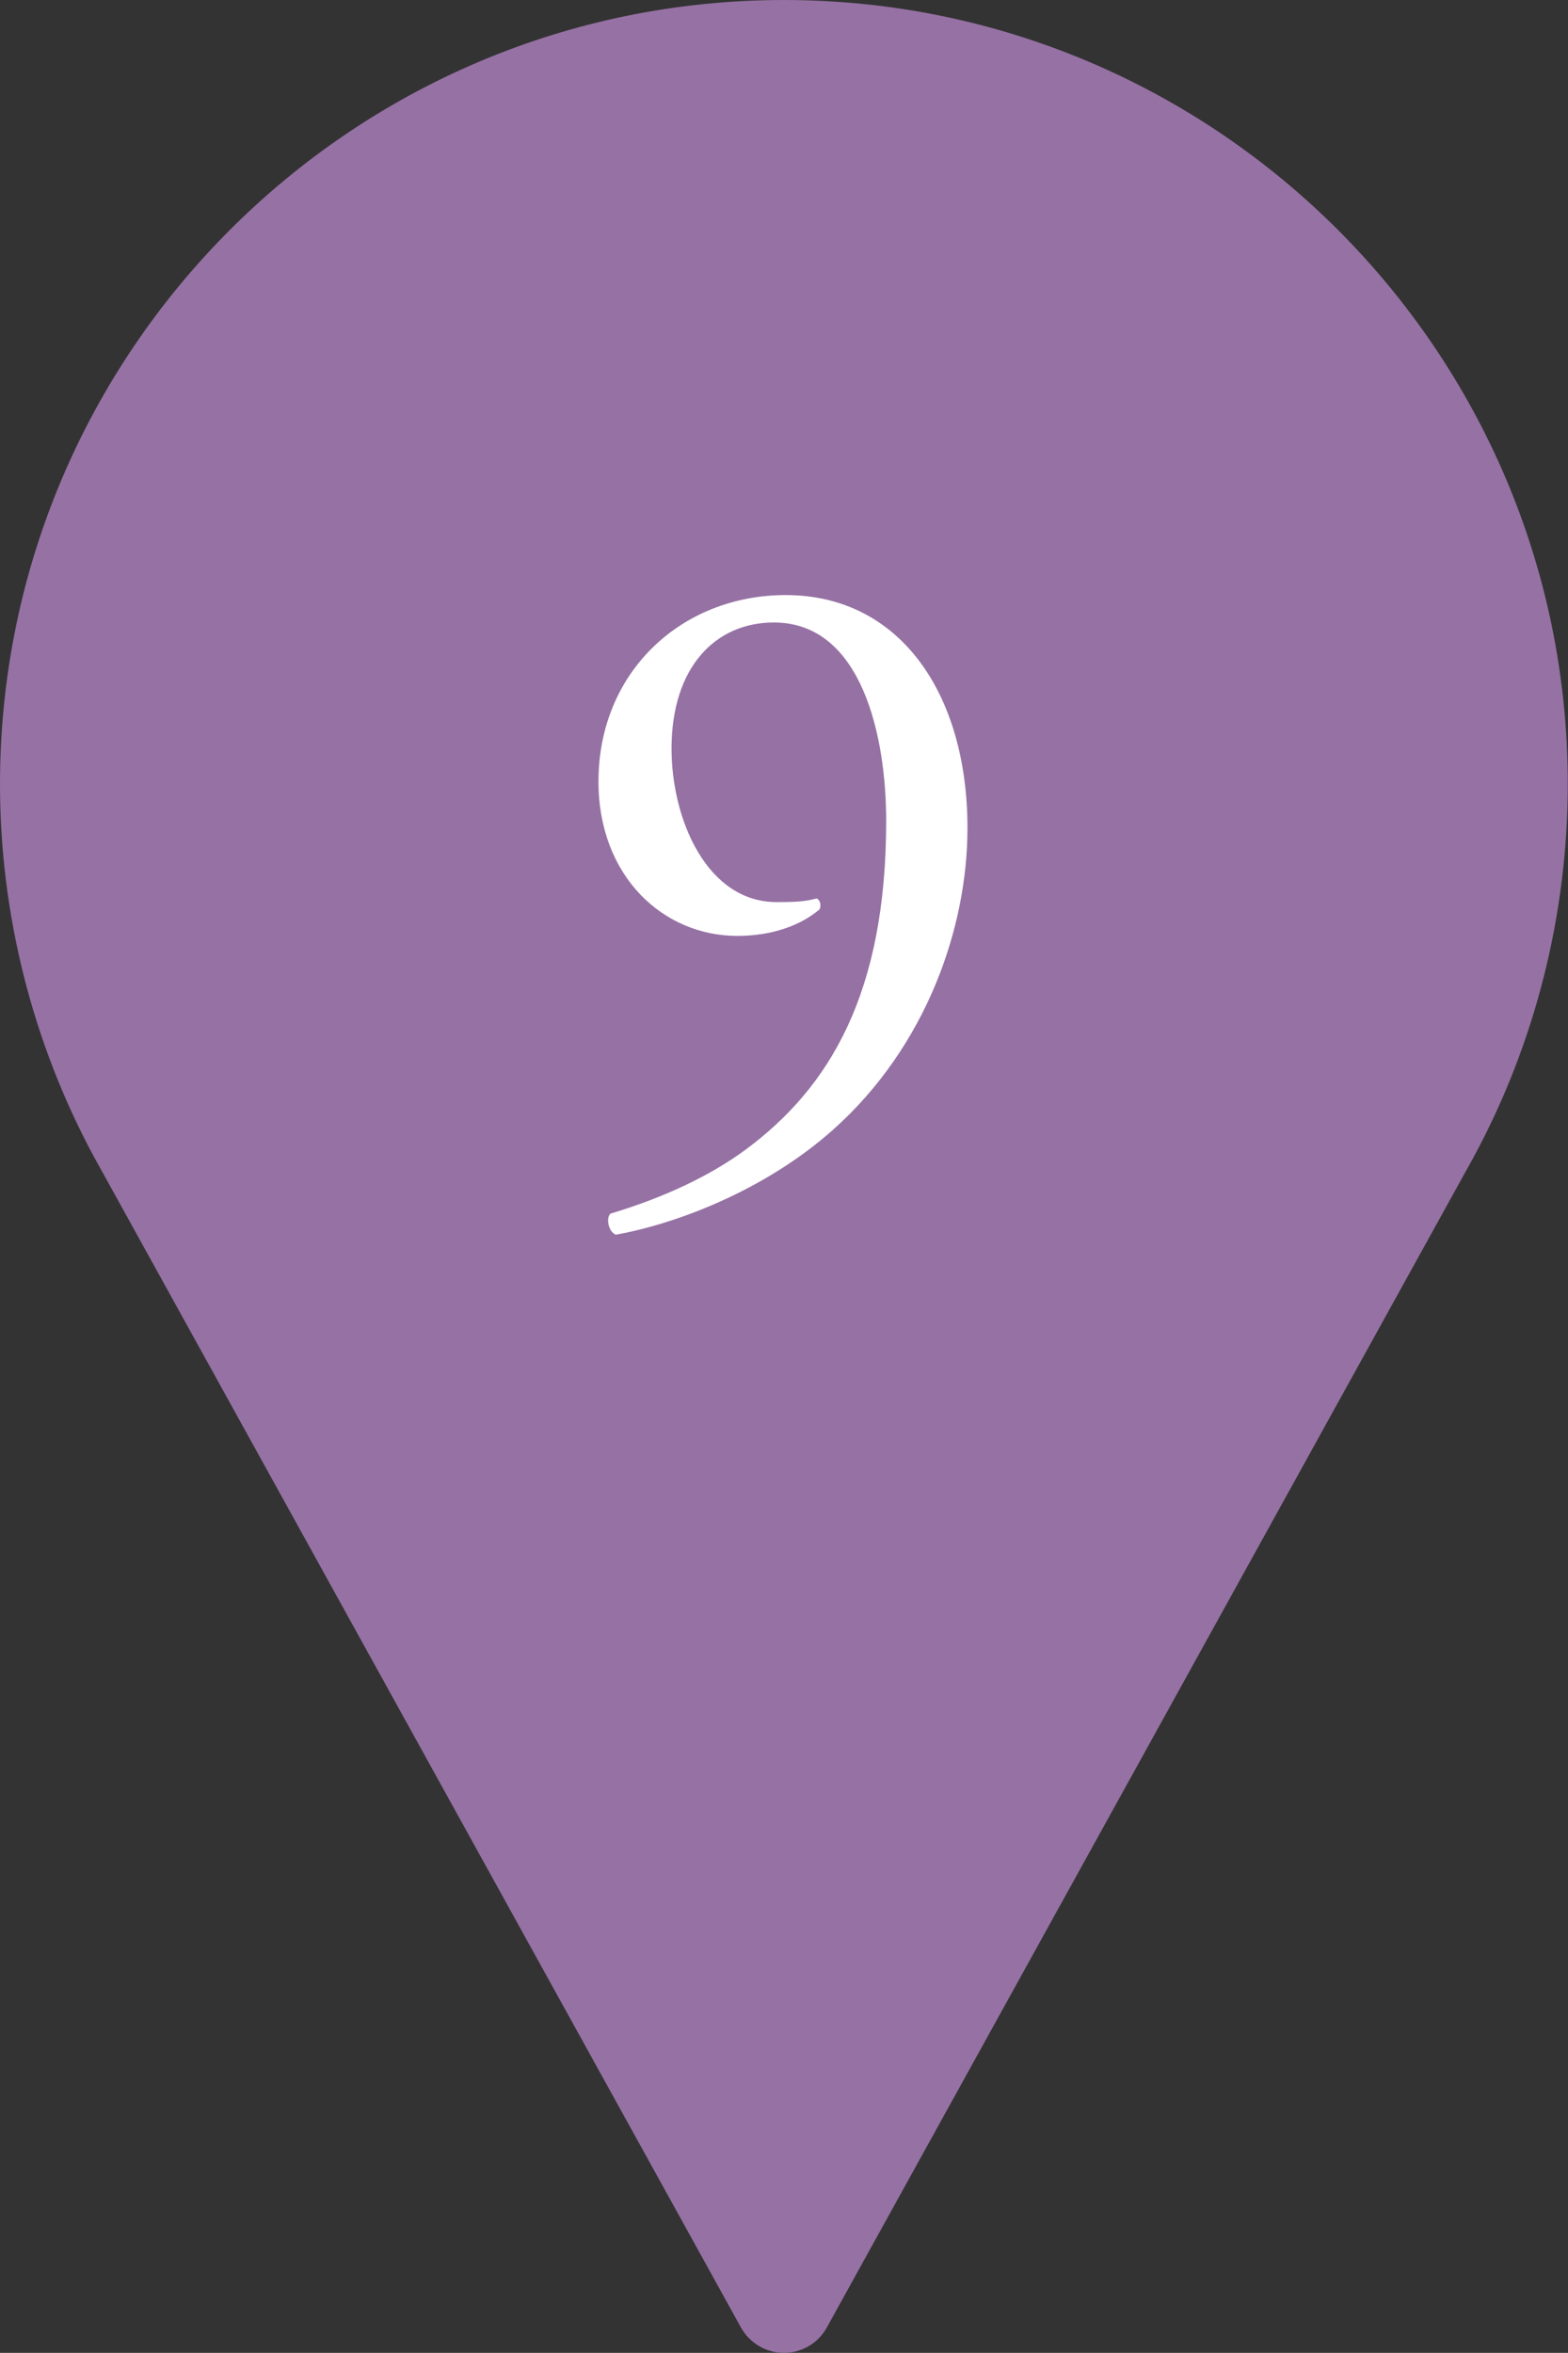
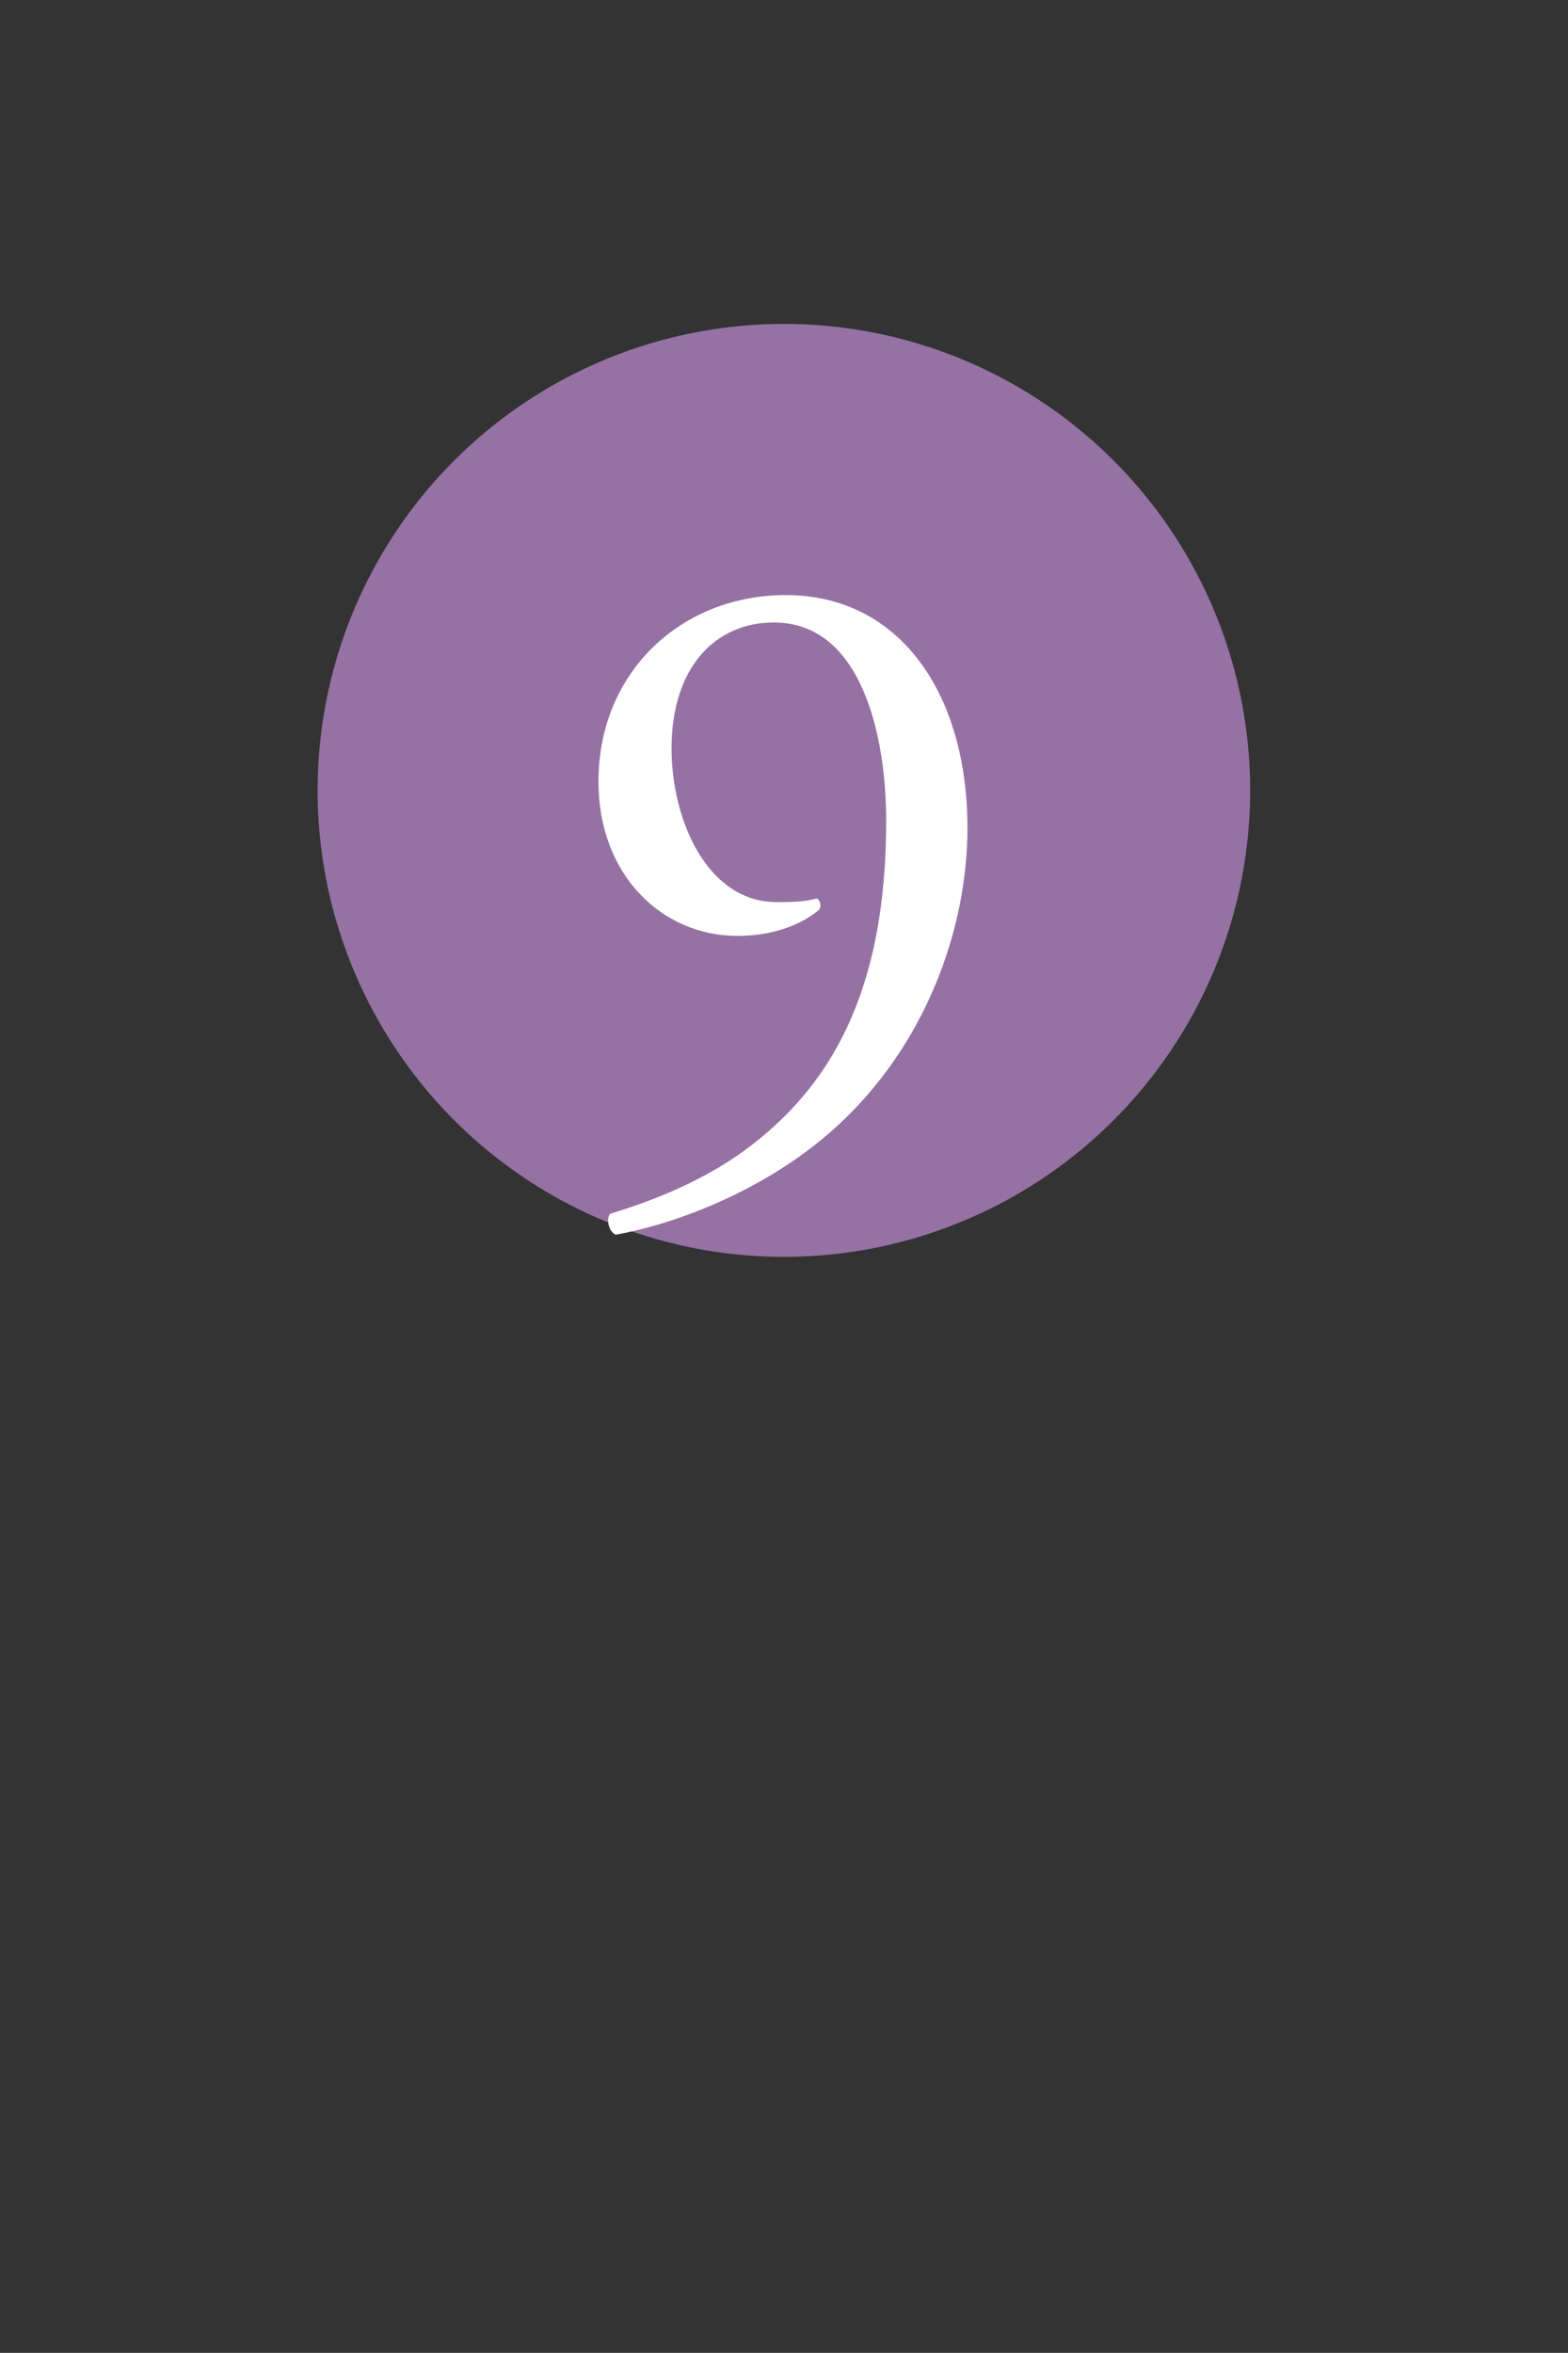
<svg xmlns="http://www.w3.org/2000/svg" id="_レイヤー_2" data-name="レイヤー 2" viewBox="0 0 68.67 103">
  <rect x="0" y="0" width="68.67" height="103" fill="#333333" stroke="none" />
  <defs>
    <style>
      .cls-1 {
        fill: #fff;
      }

      .cls-2 {
        fill: #9671a4;
      }
    </style>
  </defs>
  <g id="_レイヤー_1-2" data-name="レイヤー 1">
    <circle class="cls-2" cx="34.33" cy="34.6" r="20.42" />
-     <path class="cls-2" d="M34.33,0C15.4,0,0,15.4,0,34.33c0,5.68,1.42,11.32,4.12,16.32l28.33,51.24c.38.68,1.1,1.11,1.88,1.11s1.5-.42,1.88-1.11l28.34-51.26c2.69-4.98,4.11-10.62,4.11-16.3C68.67,15.4,53.26,0,34.33,0ZM34.33,51.5c-9.47,0-17.17-7.7-17.17-17.17s7.7-17.17,17.17-17.17,17.17,7.7,17.17,17.17-7.7,17.17-17.17,17.17Z" />
  </g>
  <g id="_レイヤー_2-2" data-name="レイヤー 2">
-     <path class="cls-1" d="M29.41,32.77c0,3.12,1.56,6.72,4.6,6.72,1,0,1.28-.04,1.76-.16.16.08.2.32.12.48-.8.68-2.04,1.16-3.6,1.16-3.24,0-6.08-2.6-6.08-6.76,0-4.8,3.64-8.16,8.2-8.16,5,0,7.96,4.32,7.96,10.2,0,4.36-1.8,9.56-5.88,13.2-2.96,2.64-6.84,4.12-9.52,4.6-.32-.12-.44-.72-.24-.92,2.4-.72,4.4-1.68,5.92-2.8,3.68-2.72,6.16-6.84,6.16-14.4,0-3.64-1.04-8.68-4.92-8.68-2.56,0-4.48,1.96-4.48,5.52Z" />
+     <path class="cls-1" d="M29.41,32.77c0,3.12,1.56,6.72,4.6,6.72,1,0,1.28-.04,1.76-.16.16.08.2.32.12.48-.8.68-2.04,1.16-3.6,1.16-3.24,0-6.08-2.6-6.08-6.76,0-4.8,3.64-8.16,8.2-8.16,5,0,7.96,4.32,7.96,10.2,0,4.36-1.8,9.56-5.88,13.2-2.96,2.64-6.84,4.12-9.52,4.6-.32-.12-.44-.72-.24-.92,2.4-.72,4.4-1.68,5.92-2.8,3.68-2.72,6.16-6.84,6.16-14.4,0-3.64-1.04-8.68-4.92-8.68-2.56,0-4.48,1.96-4.48,5.52" />
  </g>
</svg>